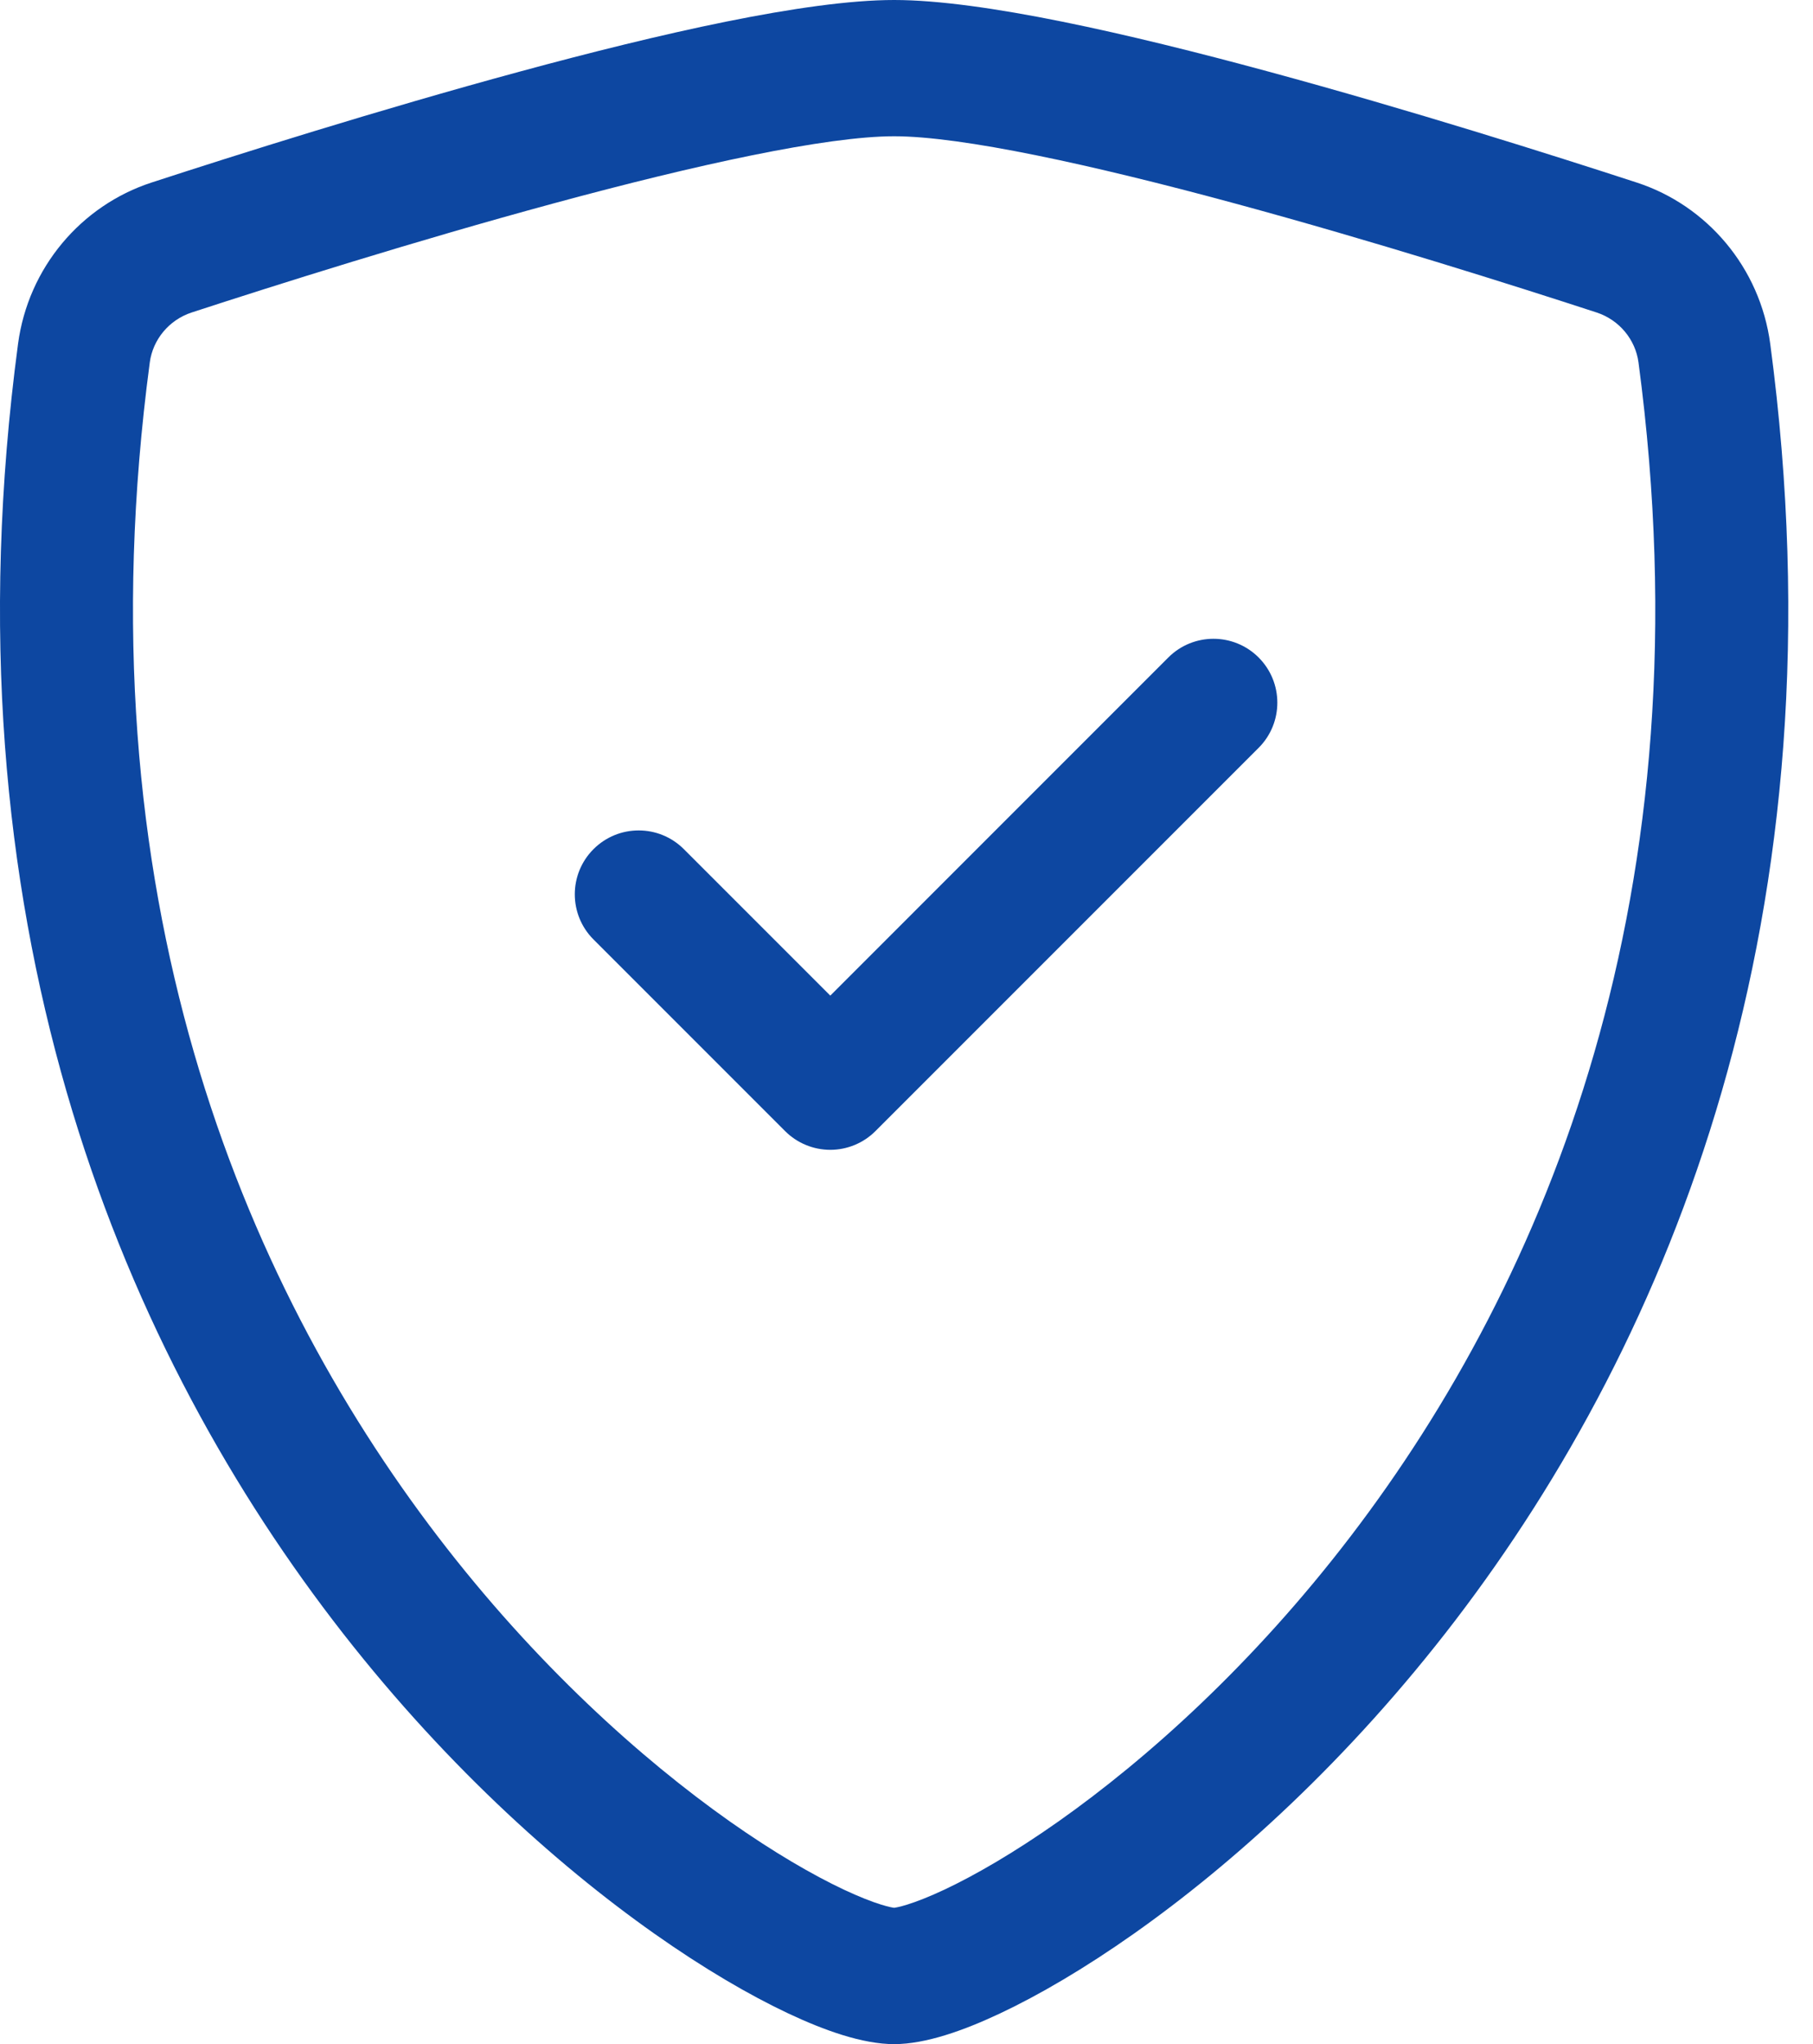
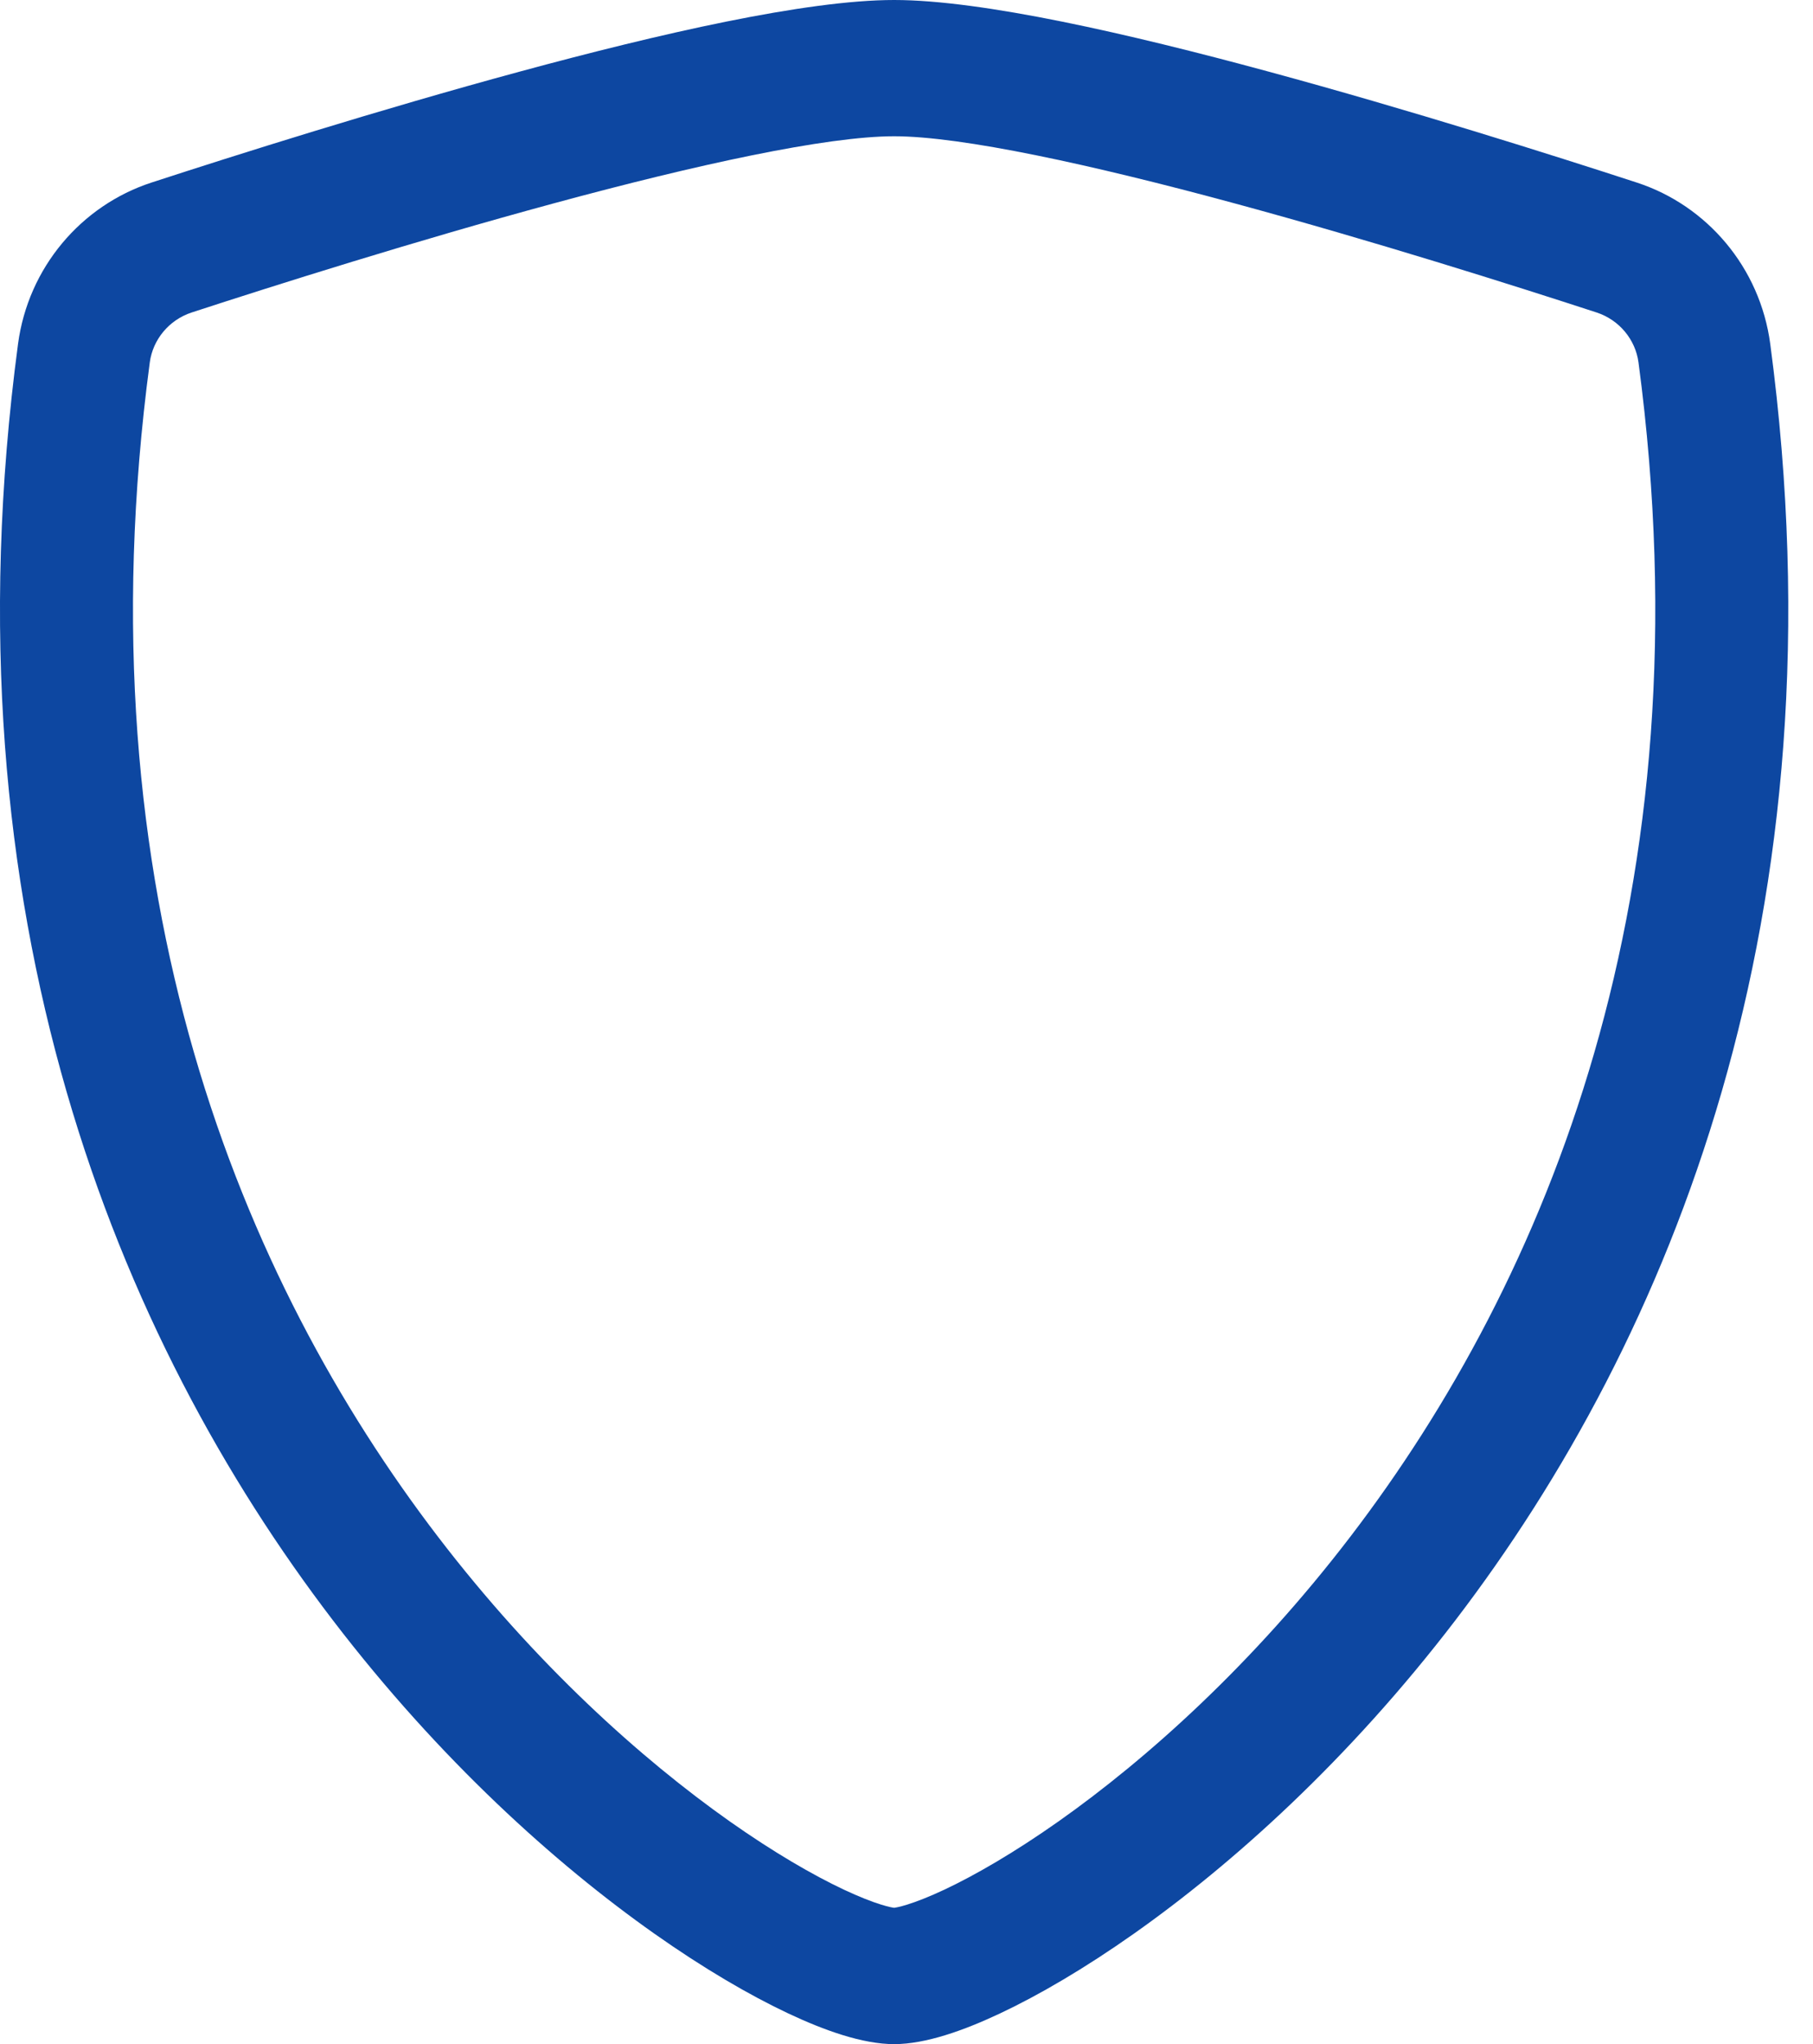
<svg xmlns="http://www.w3.org/2000/svg" width="55" height="62" viewBox="0 0 55 62" fill="none">
-   <path d="M38.182 22.683C38.939 21.926 38.939 20.699 38.182 19.942C37.426 19.186 36.199 19.186 35.443 19.942L25.188 30.198L20.745 25.755C19.988 24.998 18.762 24.998 18.005 25.755C17.248 26.512 17.248 27.738 18.005 28.495L23.817 34.307C24.181 34.671 24.674 34.875 25.188 34.875C25.701 34.875 26.194 34.671 26.558 34.307L38.182 22.683Z" fill="#0D47A1" />
  <path fill-rule="evenodd" clip-rule="evenodd" d="M27.125 0C24.453 0 19.985 1.028 15.778 2.169C11.476 3.335 7.142 4.707 4.593 5.538C2.465 6.233 0.856 8.113 0.547 10.432C-1.765 27.782 3.596 40.637 10.098 49.143C13.337 53.38 16.857 56.538 19.852 58.65C21.348 59.705 22.735 60.514 23.913 61.069C25.001 61.581 26.165 62 27.125 62C28.085 62 29.249 61.581 30.337 61.069C31.515 60.514 32.902 59.705 34.398 58.65C37.393 56.538 40.913 53.38 44.152 49.143C50.654 40.637 56.015 27.782 53.703 10.432C53.394 8.113 51.785 6.233 49.657 5.538C47.108 4.707 42.774 3.335 38.472 2.169C34.265 1.028 29.797 0 27.125 0ZM5.817 9.477C8.34 8.654 12.601 7.305 16.809 6.165C21.112 4.998 25.068 4.133 27.125 4.133C29.182 4.133 33.138 4.998 37.441 6.165C41.649 7.305 45.91 8.654 48.433 9.477C49.127 9.703 49.614 10.304 49.706 10.991C51.852 27.098 46.893 38.853 40.976 46.594C38.005 50.481 34.79 53.355 32.111 55.245C30.77 56.19 29.584 56.874 28.653 57.313C28.186 57.532 27.805 57.68 27.515 57.77C27.277 57.844 27.154 57.861 27.125 57.865C27.096 57.861 26.973 57.844 26.735 57.77C26.445 57.68 26.064 57.532 25.597 57.313C24.666 56.874 23.48 56.19 22.139 55.245C19.46 53.355 16.245 50.481 13.274 46.594C7.357 38.853 2.398 27.098 4.544 10.991C4.636 10.304 5.123 9.703 5.817 9.477Z" fill="#0D47A1" />
</svg>